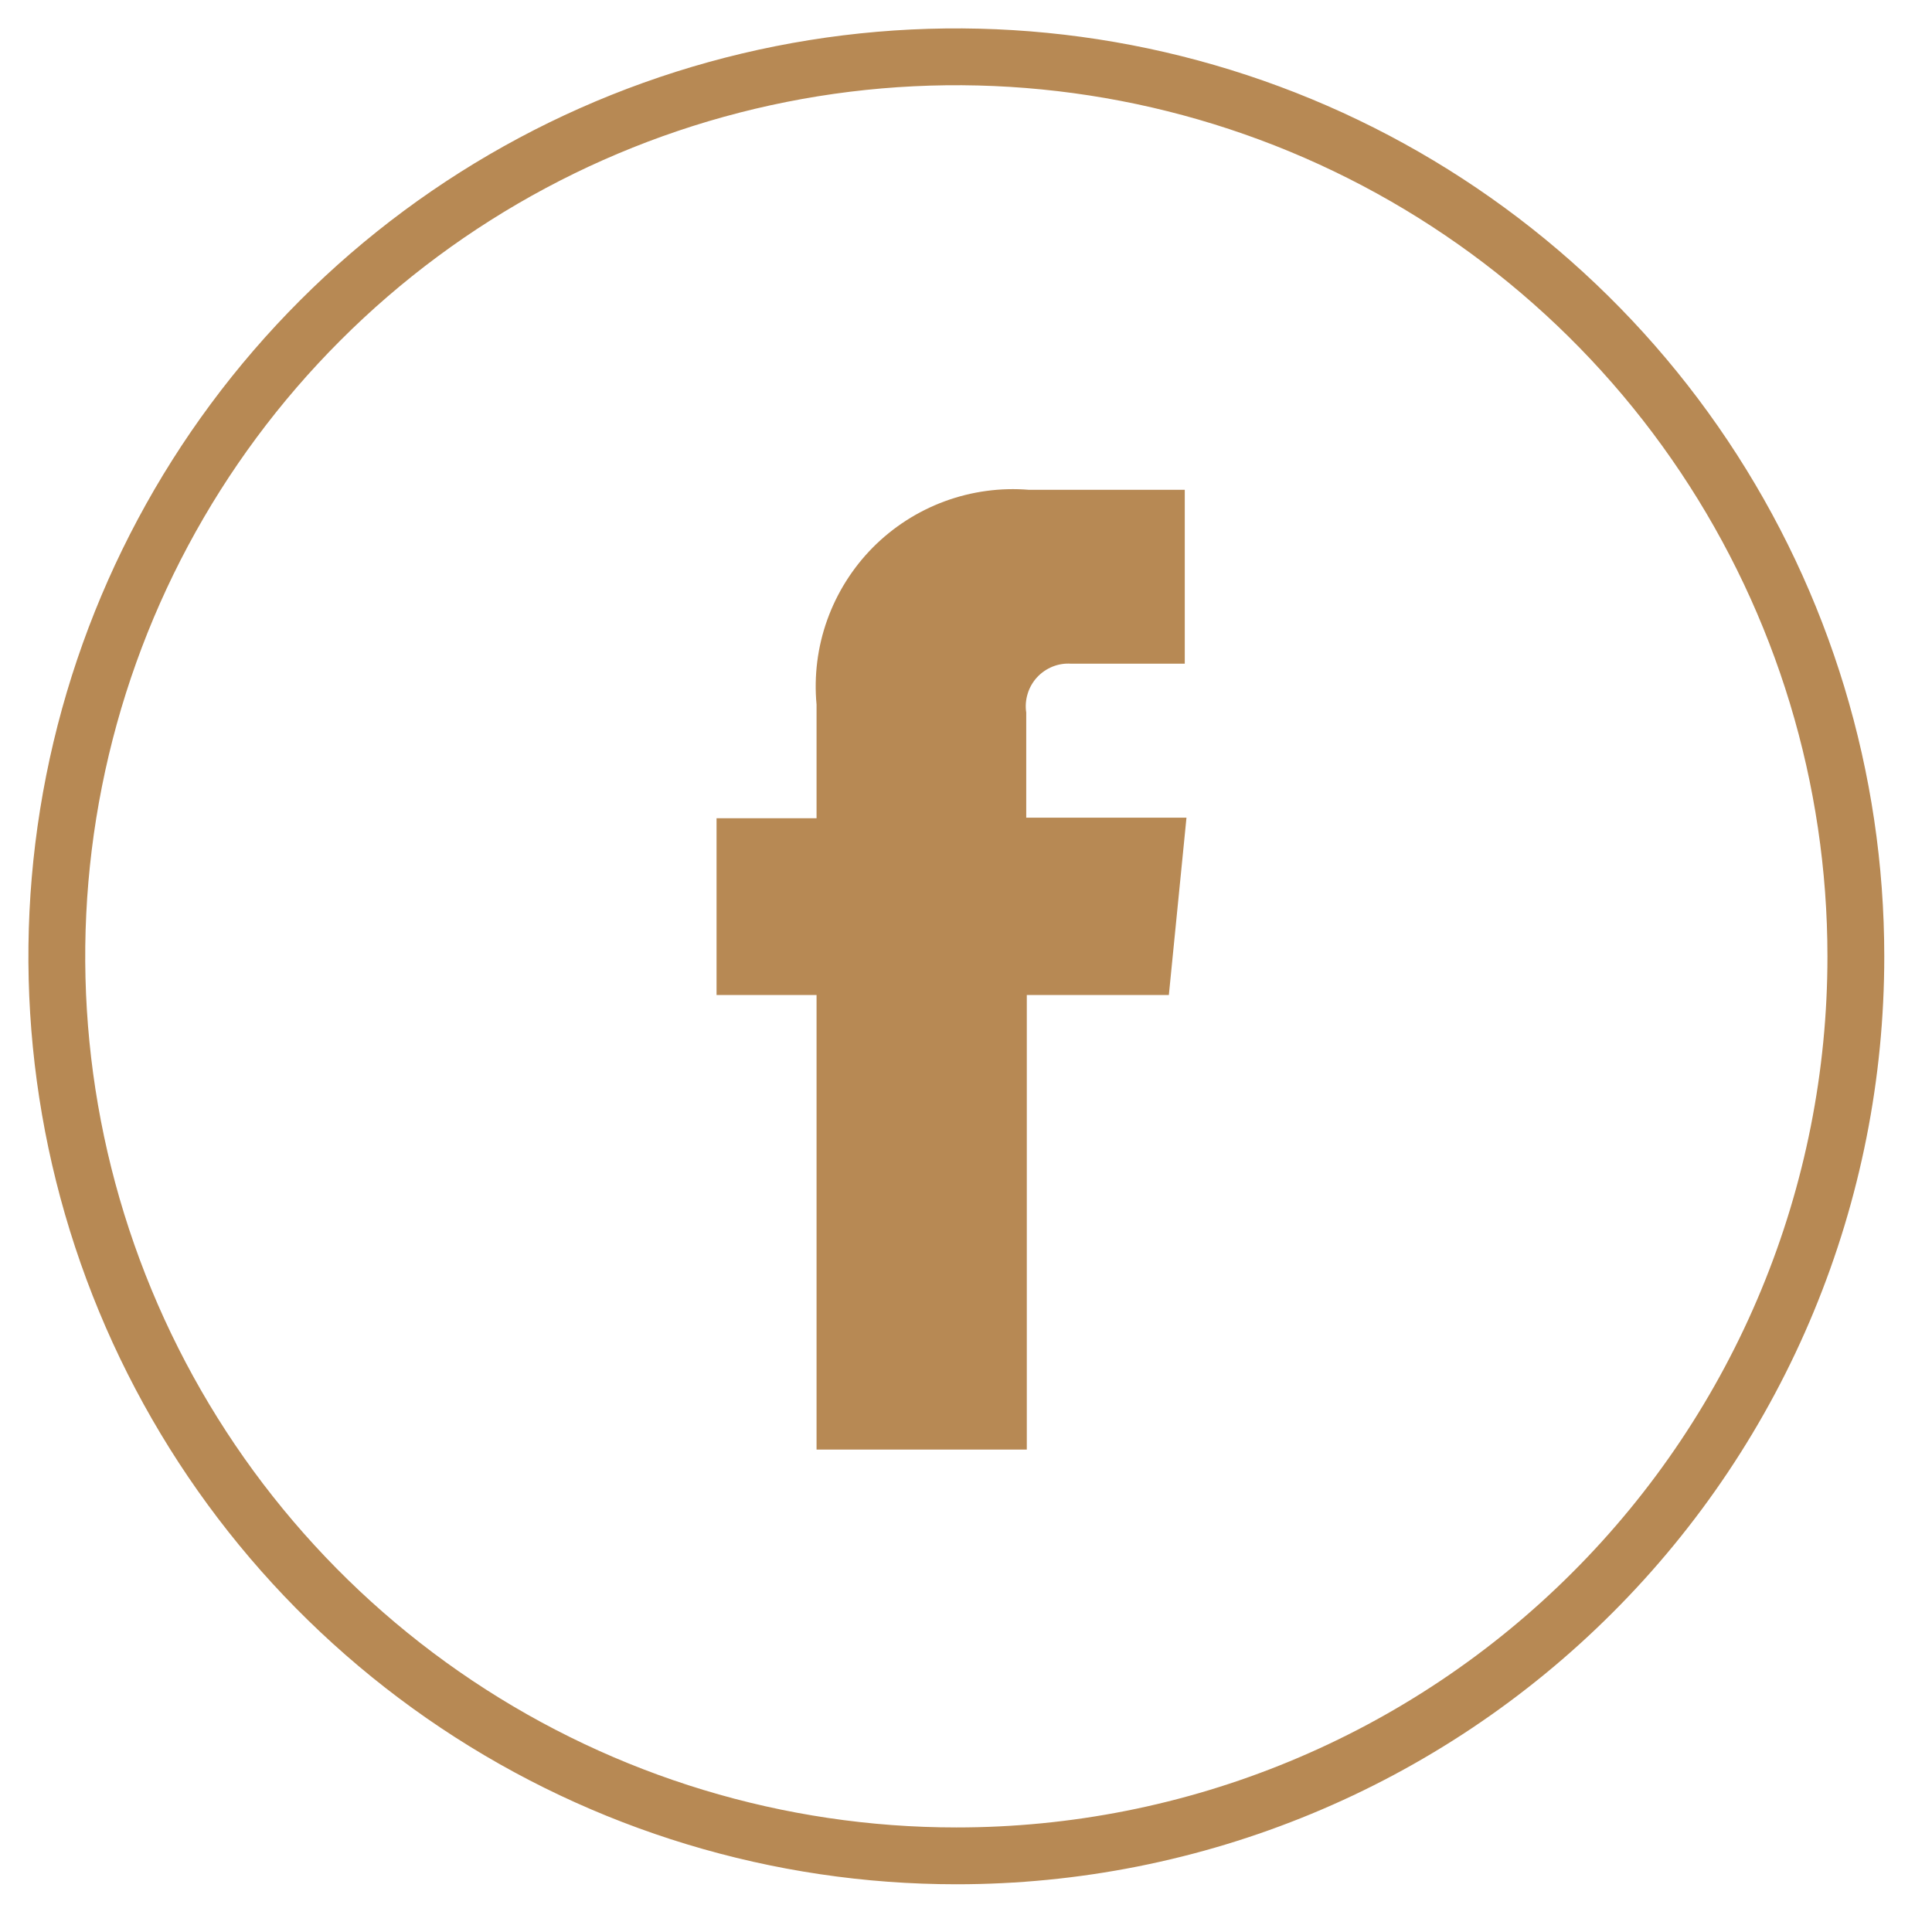
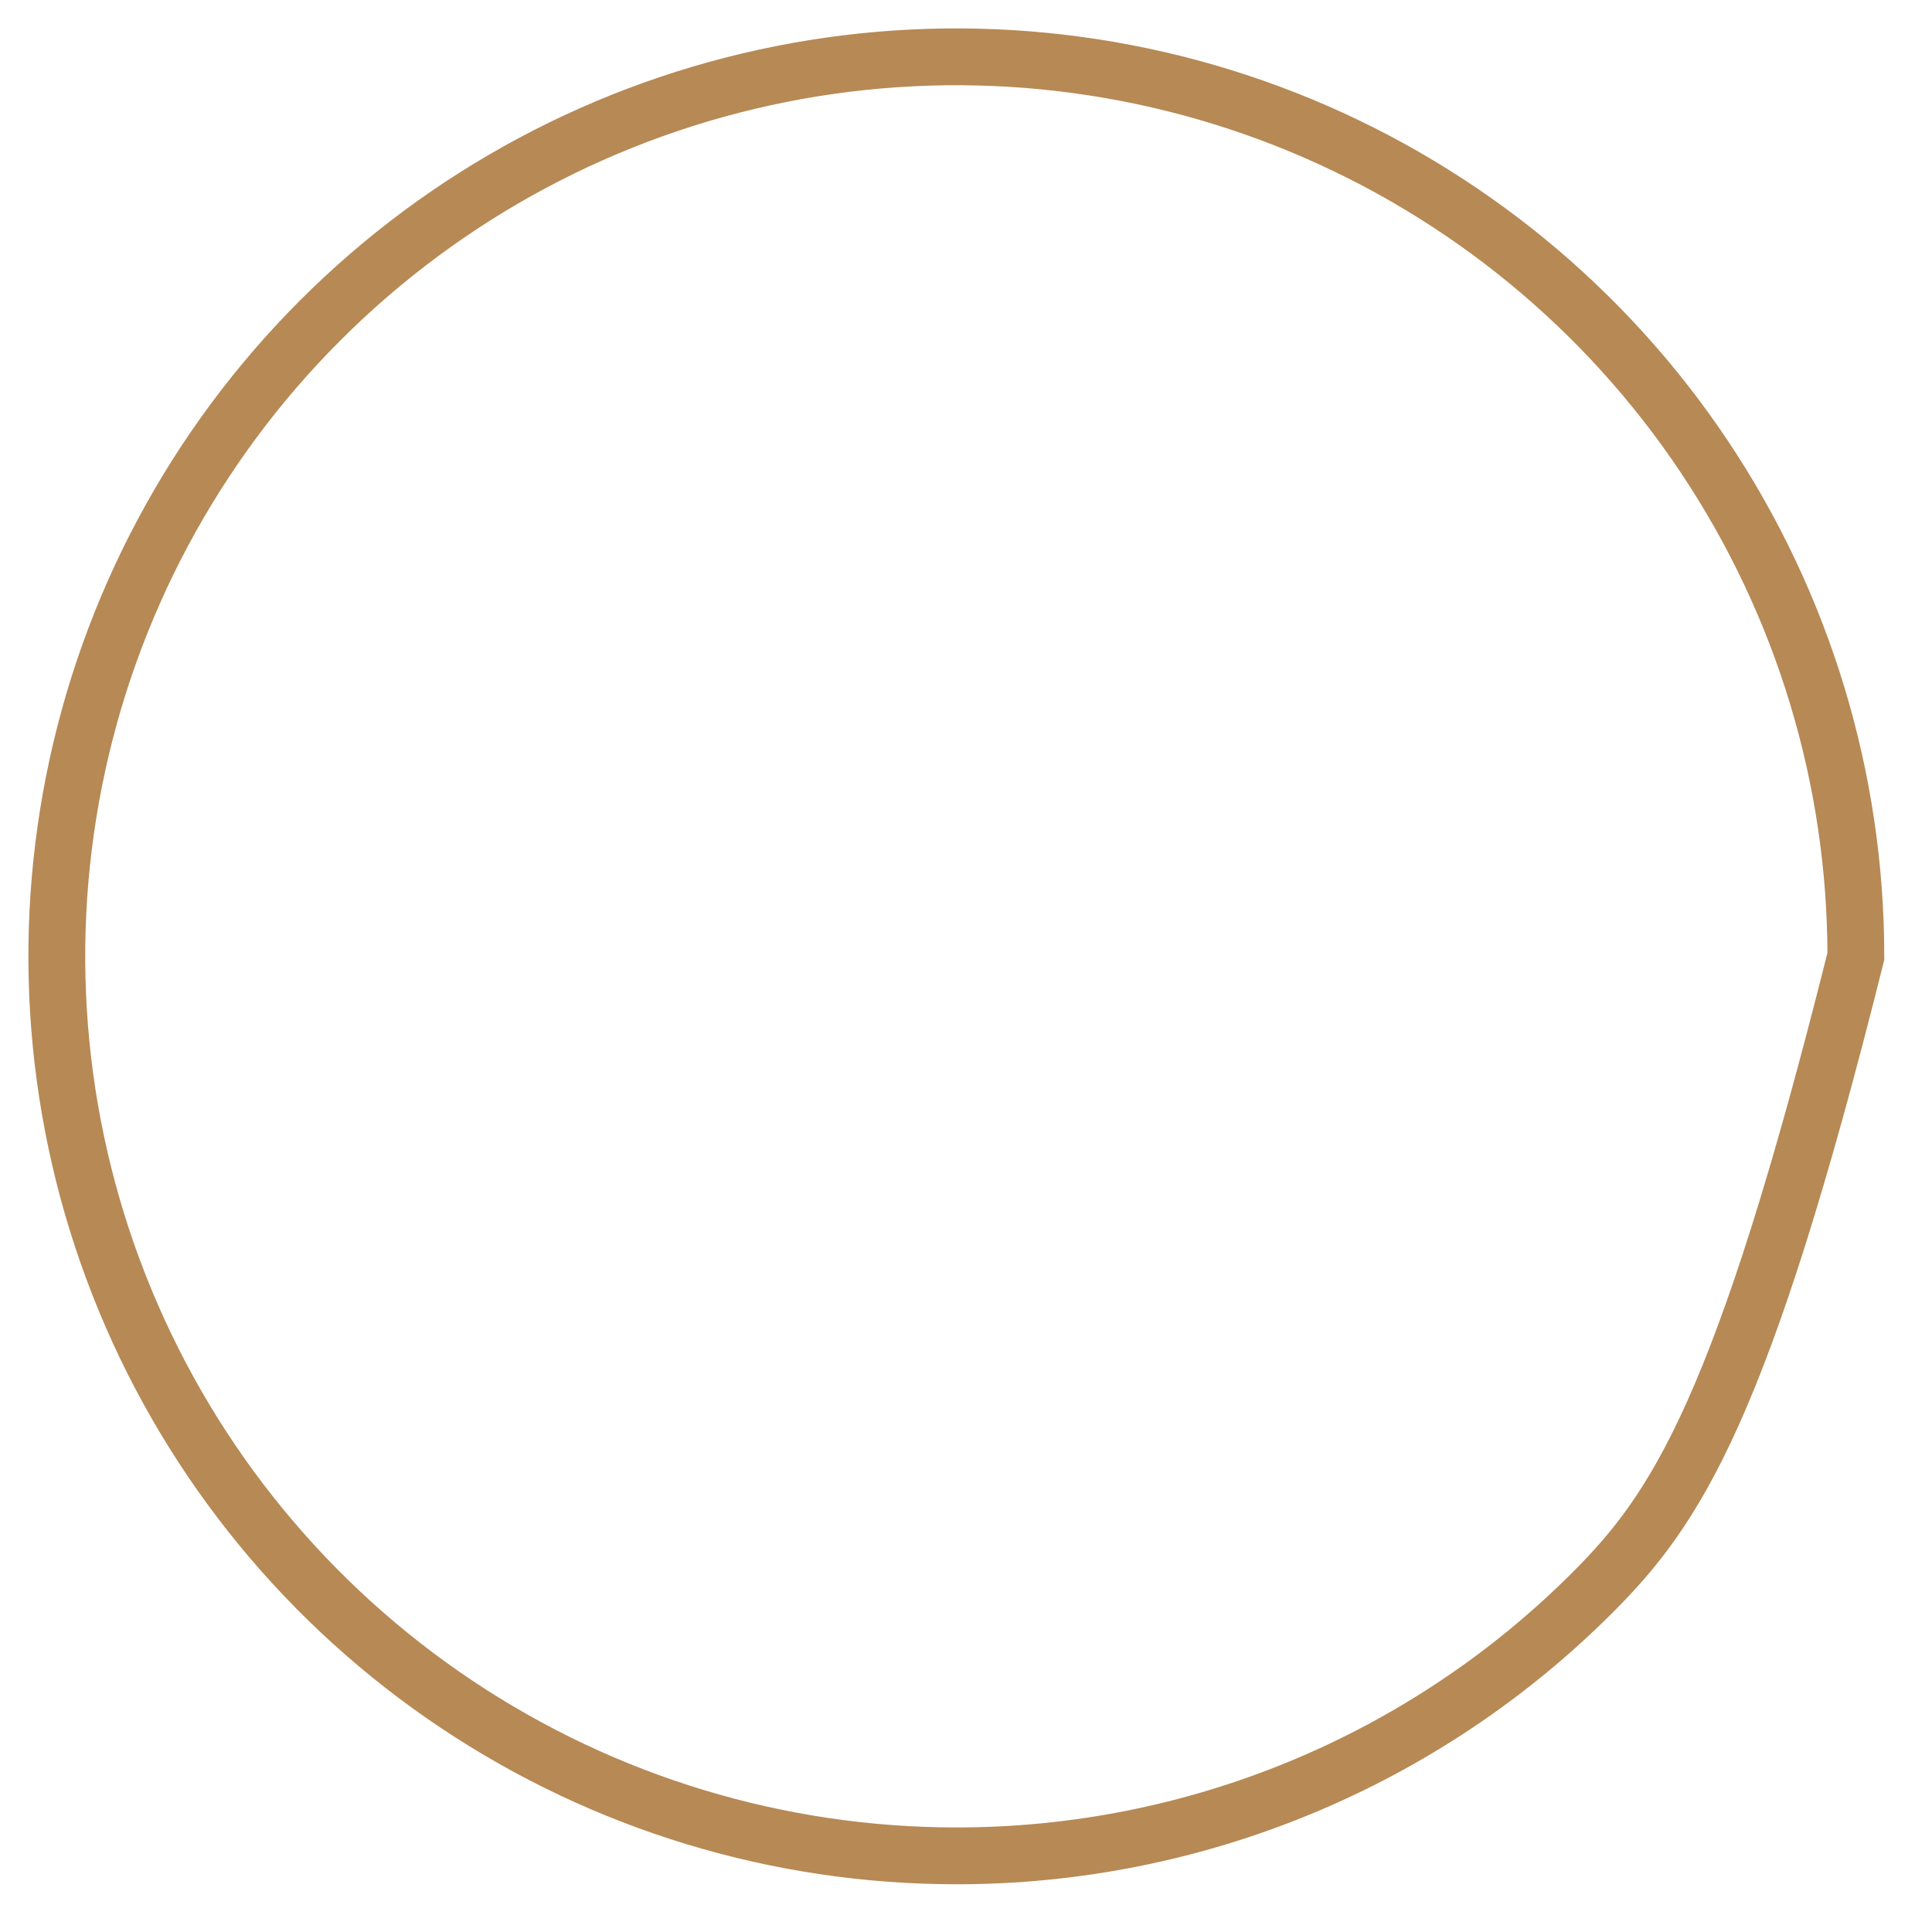
<svg xmlns="http://www.w3.org/2000/svg" width="34" height="34" viewBox="0 0 34 34" fill="none">
-   <path d="M16.83 32.66C13.699 32.66 10.639 31.732 8.035 29.992C5.432 28.253 3.403 25.78 2.205 22.888C1.007 19.995 0.693 16.812 1.304 13.742C1.915 10.671 3.423 7.85 5.637 5.637C7.85 3.423 10.671 1.915 13.742 1.304C16.812 0.693 19.995 1.007 22.888 2.205C25.78 3.403 28.253 5.432 29.992 8.035C31.732 10.639 32.66 13.699 32.66 16.83C32.661 18.909 32.253 20.968 31.458 22.889C30.663 24.811 29.497 26.556 28.026 28.026C26.556 29.497 24.811 30.663 22.889 31.458C20.968 32.253 18.909 32.661 16.83 32.66Z" stroke="#B78954" stroke-miterlimit="10" />
-   <path d="M20.57 17.51H18.07V25.51H14.37V17.51H12.61V14.4H14.37V12.4C14.323 11.895 14.387 11.386 14.558 10.909C14.729 10.432 15.002 9.998 15.358 9.637C15.715 9.277 16.146 8.999 16.622 8.823C17.097 8.648 17.605 8.578 18.11 8.62H20.85V11.68H18.85C18.738 11.672 18.626 11.69 18.522 11.732C18.419 11.774 18.325 11.838 18.249 11.921C18.174 12.003 18.117 12.102 18.085 12.209C18.052 12.316 18.043 12.429 18.06 12.54V14.39H20.88L20.57 17.51Z" fill="#B78954" />
+   <path d="M16.83 32.66C13.699 32.66 10.639 31.732 8.035 29.992C5.432 28.253 3.403 25.78 2.205 22.888C1.007 19.995 0.693 16.812 1.304 13.742C1.915 10.671 3.423 7.85 5.637 5.637C7.85 3.423 10.671 1.915 13.742 1.304C16.812 0.693 19.995 1.007 22.888 2.205C25.78 3.403 28.253 5.432 29.992 8.035C31.732 10.639 32.66 13.699 32.66 16.83C30.663 24.811 29.497 26.556 28.026 28.026C26.556 29.497 24.811 30.663 22.889 31.458C20.968 32.253 18.909 32.661 16.83 32.66Z" stroke="#B78954" stroke-miterlimit="10" />
</svg>